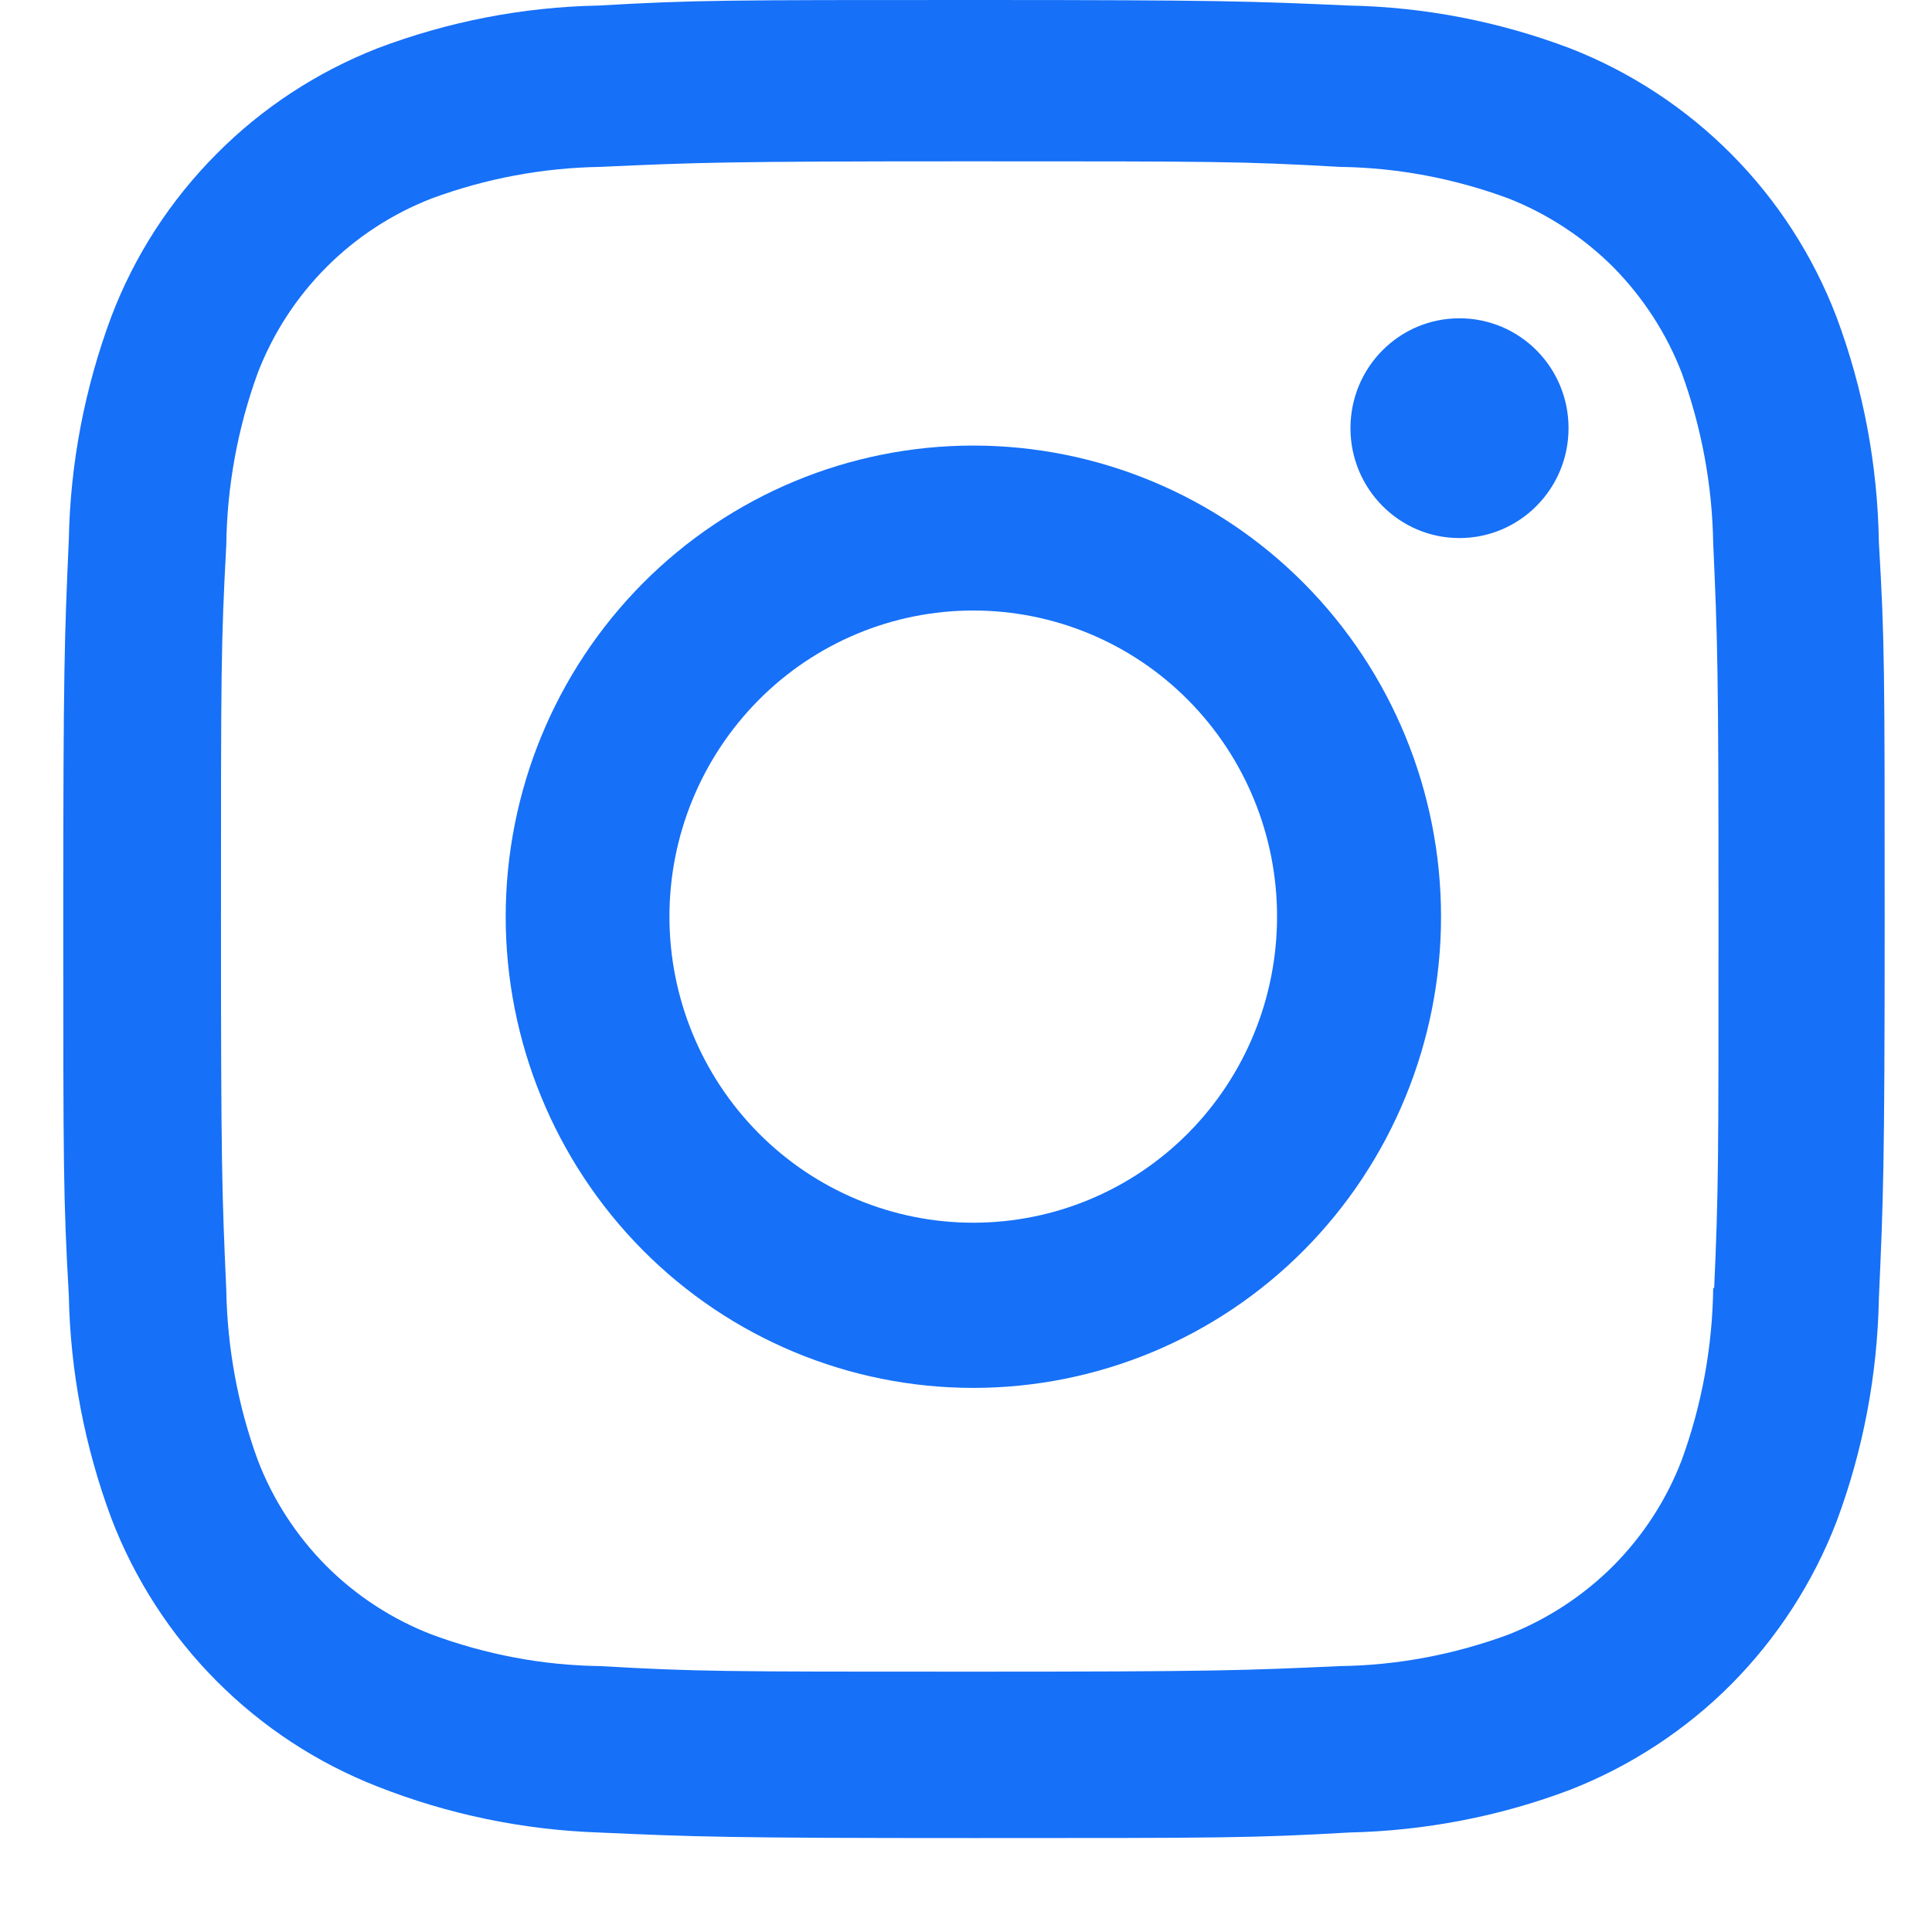
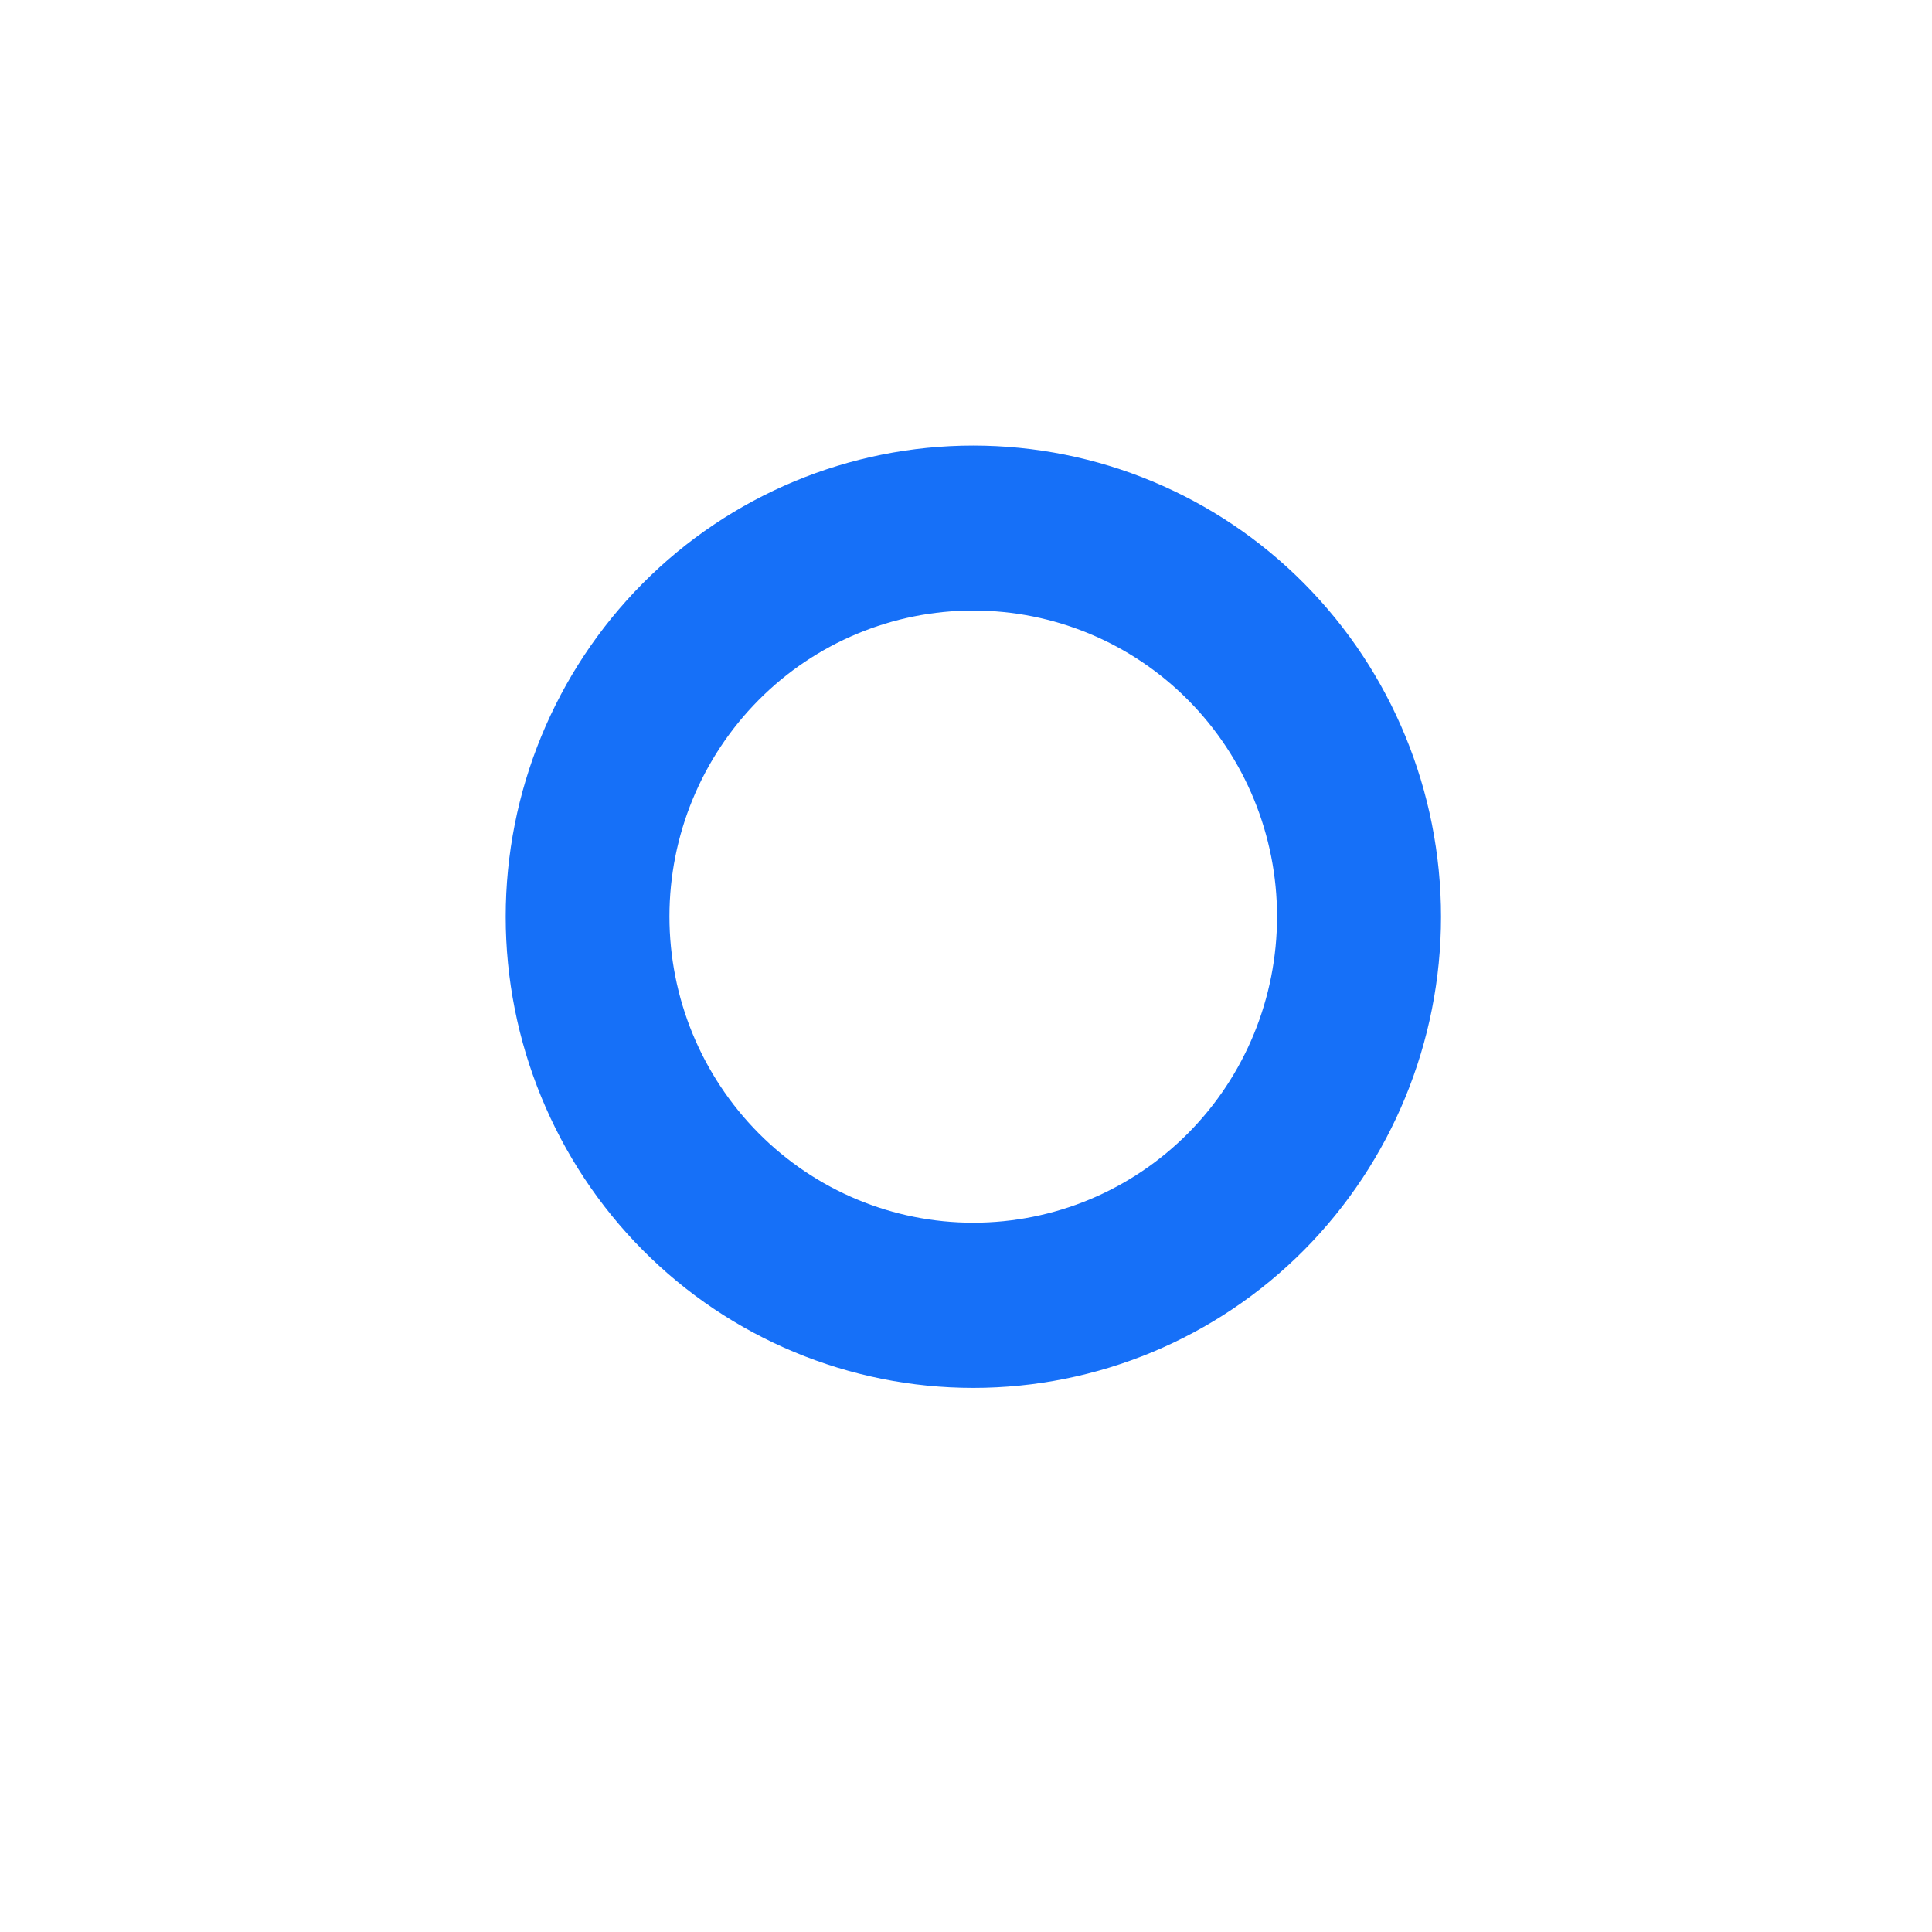
<svg xmlns="http://www.w3.org/2000/svg" width="8" height="8" viewBox="0 0 8 8" fill="none">
  <path d="M4.03 1.845C3.517 1.845 3.024 2.05 2.661 2.416C2.298 2.782 2.094 3.278 2.094 3.796C2.094 4.313 2.298 4.81 2.661 5.176C3.024 5.542 3.517 5.747 4.03 5.747C4.544 5.747 5.037 5.542 5.4 5.176C5.763 4.81 5.967 4.313 5.967 3.796C5.967 3.278 5.763 2.782 5.4 2.416C5.037 2.05 4.544 1.845 4.03 1.845ZM4.03 5.063C3.697 5.063 3.377 4.93 3.141 4.692C2.905 4.454 2.772 4.132 2.772 3.795C2.772 3.459 2.905 3.137 3.141 2.899C3.377 2.661 3.697 2.528 4.03 2.528C4.364 2.528 4.684 2.661 4.92 2.899C5.156 3.137 5.288 3.459 5.288 3.795C5.288 4.132 5.156 4.454 4.92 4.692C4.684 4.93 4.364 5.063 4.03 5.063Z" fill="#1670F8" />
-   <path d="M6.043 2.228C6.293 2.228 6.495 2.024 6.495 1.773C6.495 1.521 6.293 1.318 6.043 1.318C5.794 1.318 5.592 1.521 5.592 1.773C5.592 2.024 5.794 2.228 6.043 2.228Z" fill="#1670F8" />
-   <path d="M7.604 1.311C7.507 1.058 7.359 0.829 7.169 0.638C6.979 0.447 6.752 0.298 6.501 0.2C6.208 0.089 5.899 0.029 5.586 0.023C5.182 0.005 5.055 0 4.032 0C3.009 0 2.878 -4.28408e-08 2.478 0.023C2.165 0.029 1.856 0.089 1.563 0.2C1.313 0.298 1.085 0.447 0.896 0.638C0.706 0.829 0.557 1.058 0.461 1.311C0.351 1.606 0.291 1.918 0.285 2.233C0.267 2.639 0.262 2.768 0.262 3.799C0.262 4.829 0.262 4.961 0.285 5.364C0.291 5.68 0.351 5.991 0.461 6.287C0.558 6.54 0.706 6.769 0.896 6.96C1.086 7.151 1.313 7.3 1.564 7.398C1.856 7.513 2.165 7.577 2.479 7.588C2.882 7.606 3.01 7.611 4.033 7.611C5.055 7.611 5.187 7.611 5.587 7.588C5.899 7.581 6.209 7.522 6.502 7.411C6.752 7.313 6.98 7.164 7.17 6.973C7.36 6.781 7.508 6.552 7.605 6.3C7.715 6.005 7.774 5.693 7.78 5.377C7.798 4.972 7.804 4.843 7.804 3.812C7.804 2.781 7.804 2.65 7.78 2.246C7.775 1.927 7.716 1.61 7.604 1.311ZM7.094 5.333C7.091 5.576 7.047 5.817 6.964 6.045C6.901 6.21 6.804 6.359 6.681 6.483C6.557 6.607 6.409 6.704 6.247 6.768C6.023 6.851 5.786 6.896 5.547 6.899C5.149 6.917 5.037 6.922 4.017 6.922C2.996 6.922 2.891 6.922 2.486 6.899C2.247 6.896 2.011 6.851 1.787 6.768C1.624 6.705 1.475 6.608 1.351 6.484C1.227 6.359 1.13 6.21 1.067 6.045C0.985 5.82 0.941 5.582 0.937 5.341C0.919 4.94 0.915 4.827 0.915 3.799C0.915 2.771 0.915 2.666 0.937 2.257C0.94 2.014 0.984 1.773 1.067 1.545C1.195 1.212 1.457 0.95 1.787 0.822C2.011 0.739 2.247 0.695 2.486 0.691C2.884 0.673 2.996 0.668 4.017 0.668C5.037 0.668 5.142 0.668 5.547 0.691C5.786 0.694 6.023 0.739 6.247 0.822C6.409 0.886 6.557 0.983 6.681 1.107C6.804 1.232 6.901 1.381 6.964 1.545C7.046 1.771 7.09 2.009 7.094 2.249C7.112 2.651 7.116 2.763 7.116 3.792C7.116 4.82 7.116 4.93 7.098 5.334L7.094 5.333Z" fill="#1670F8" />
</svg>